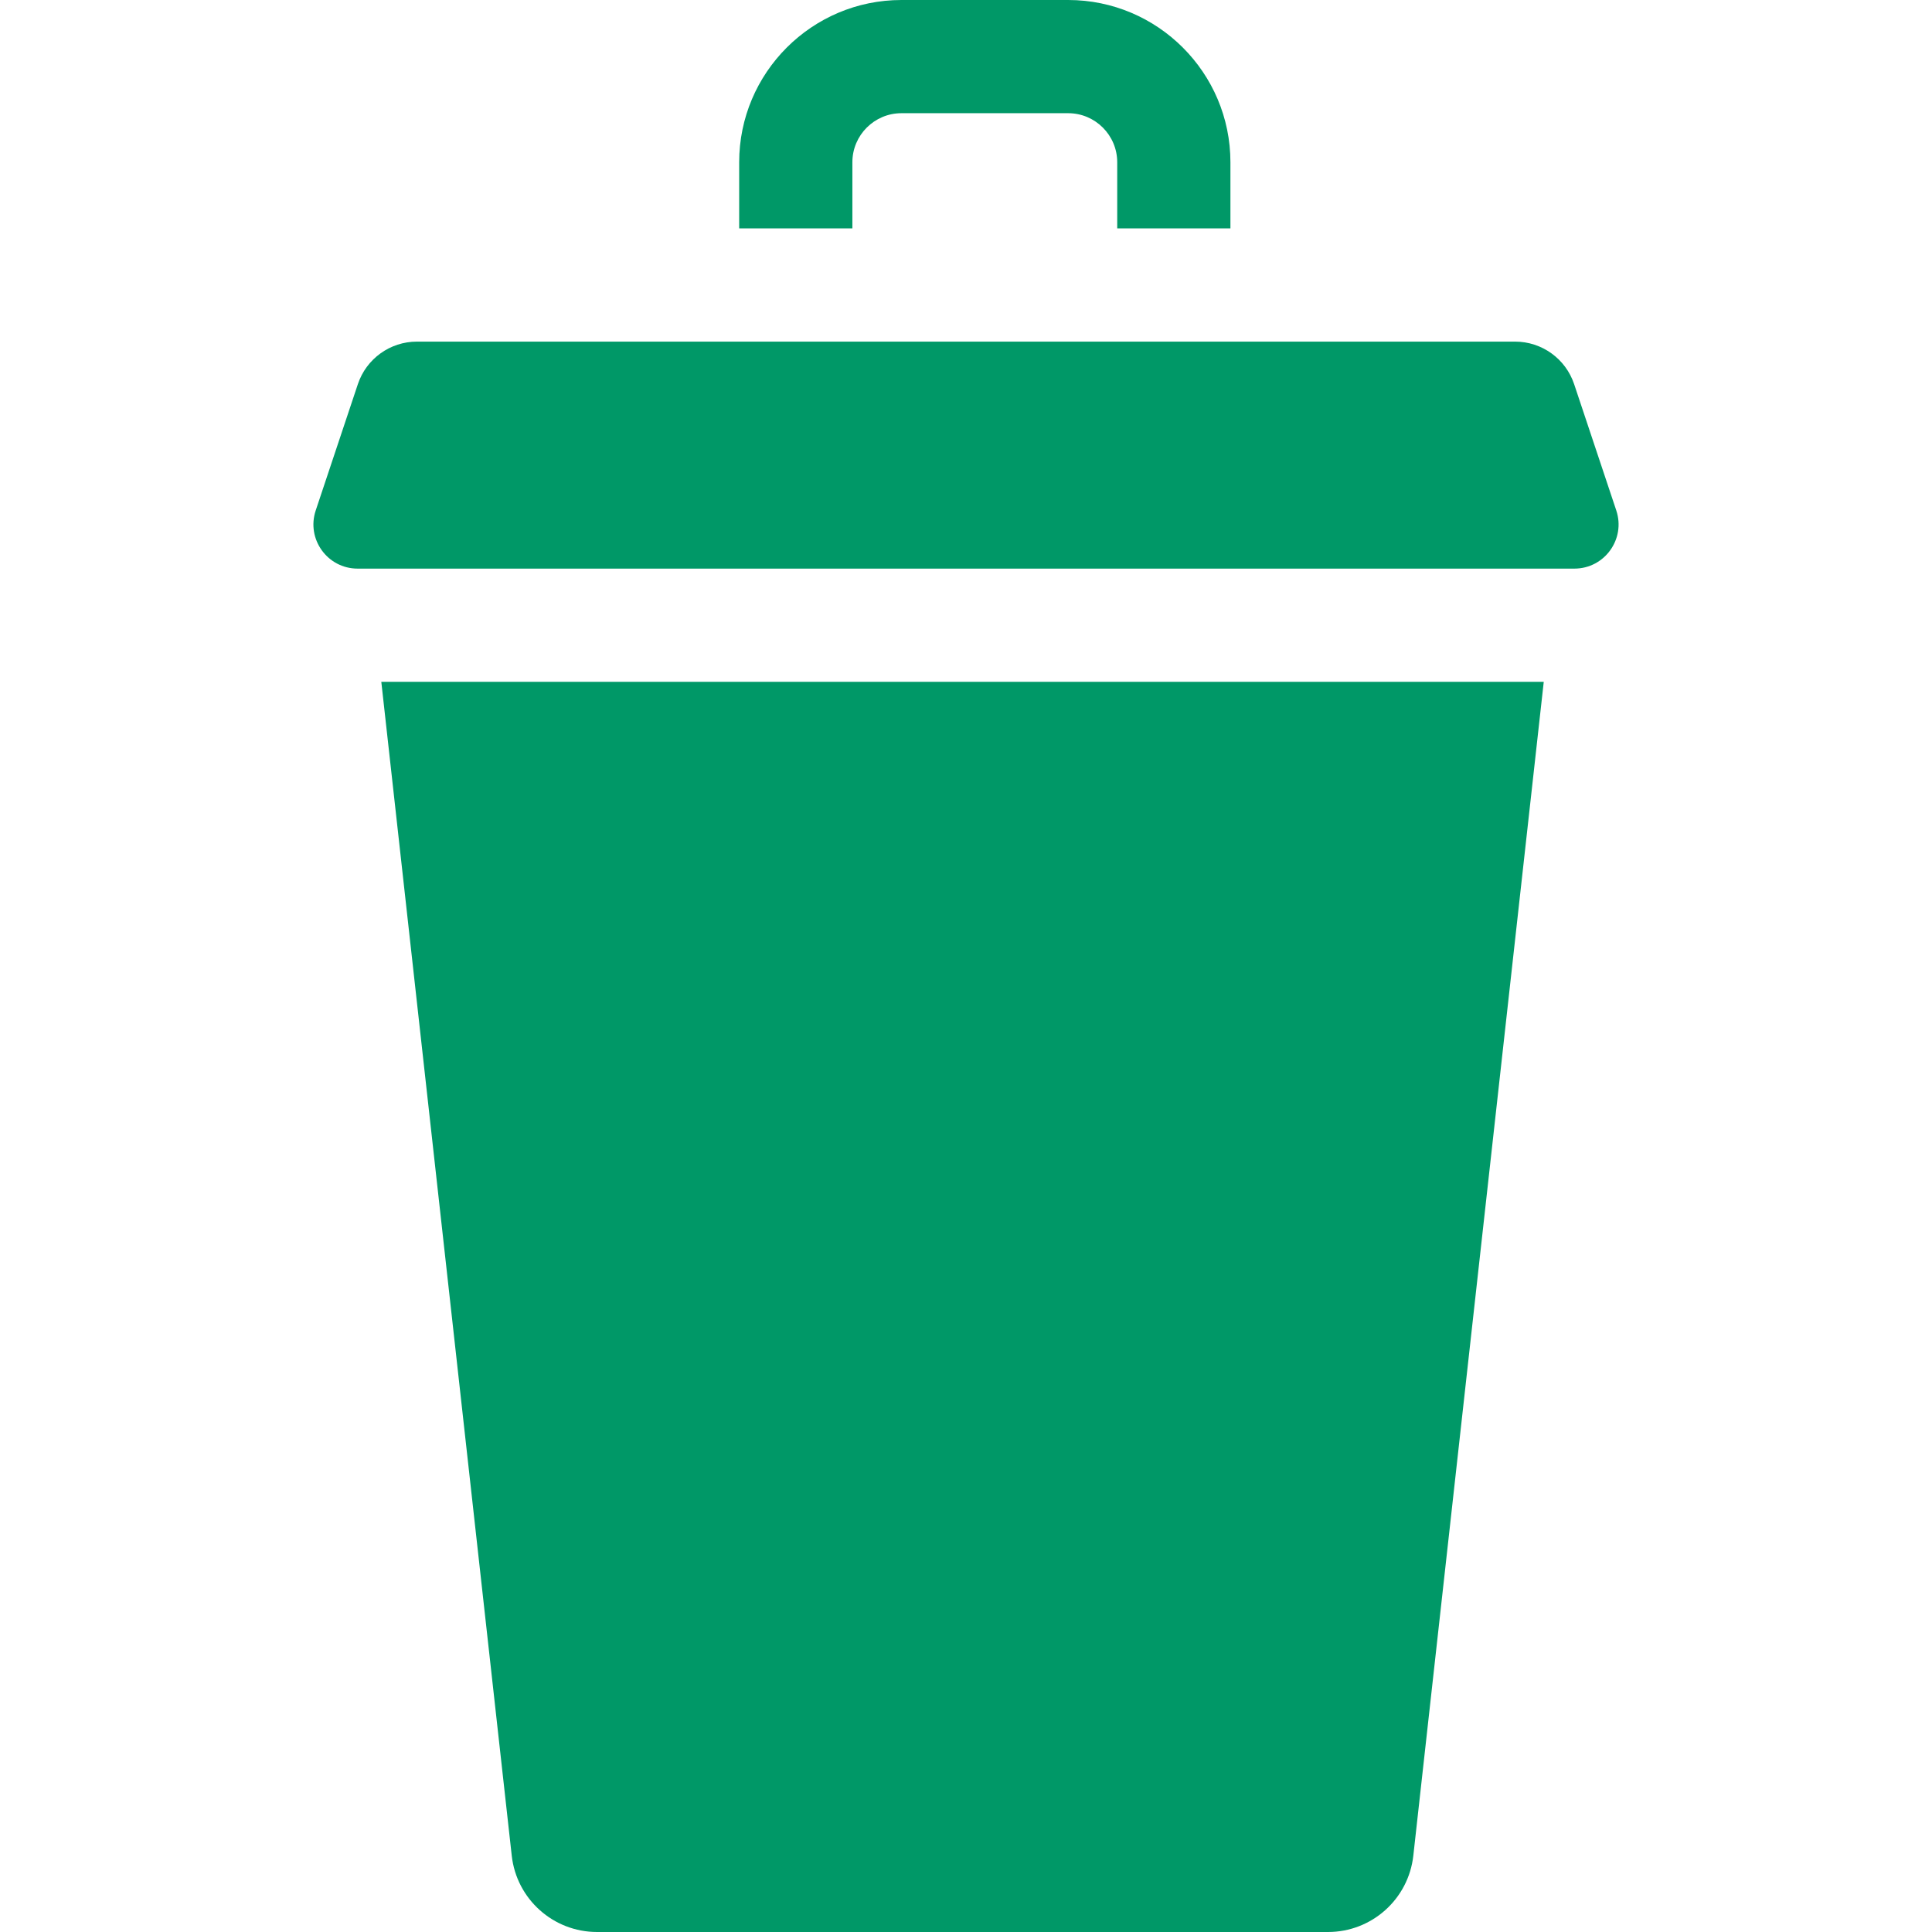
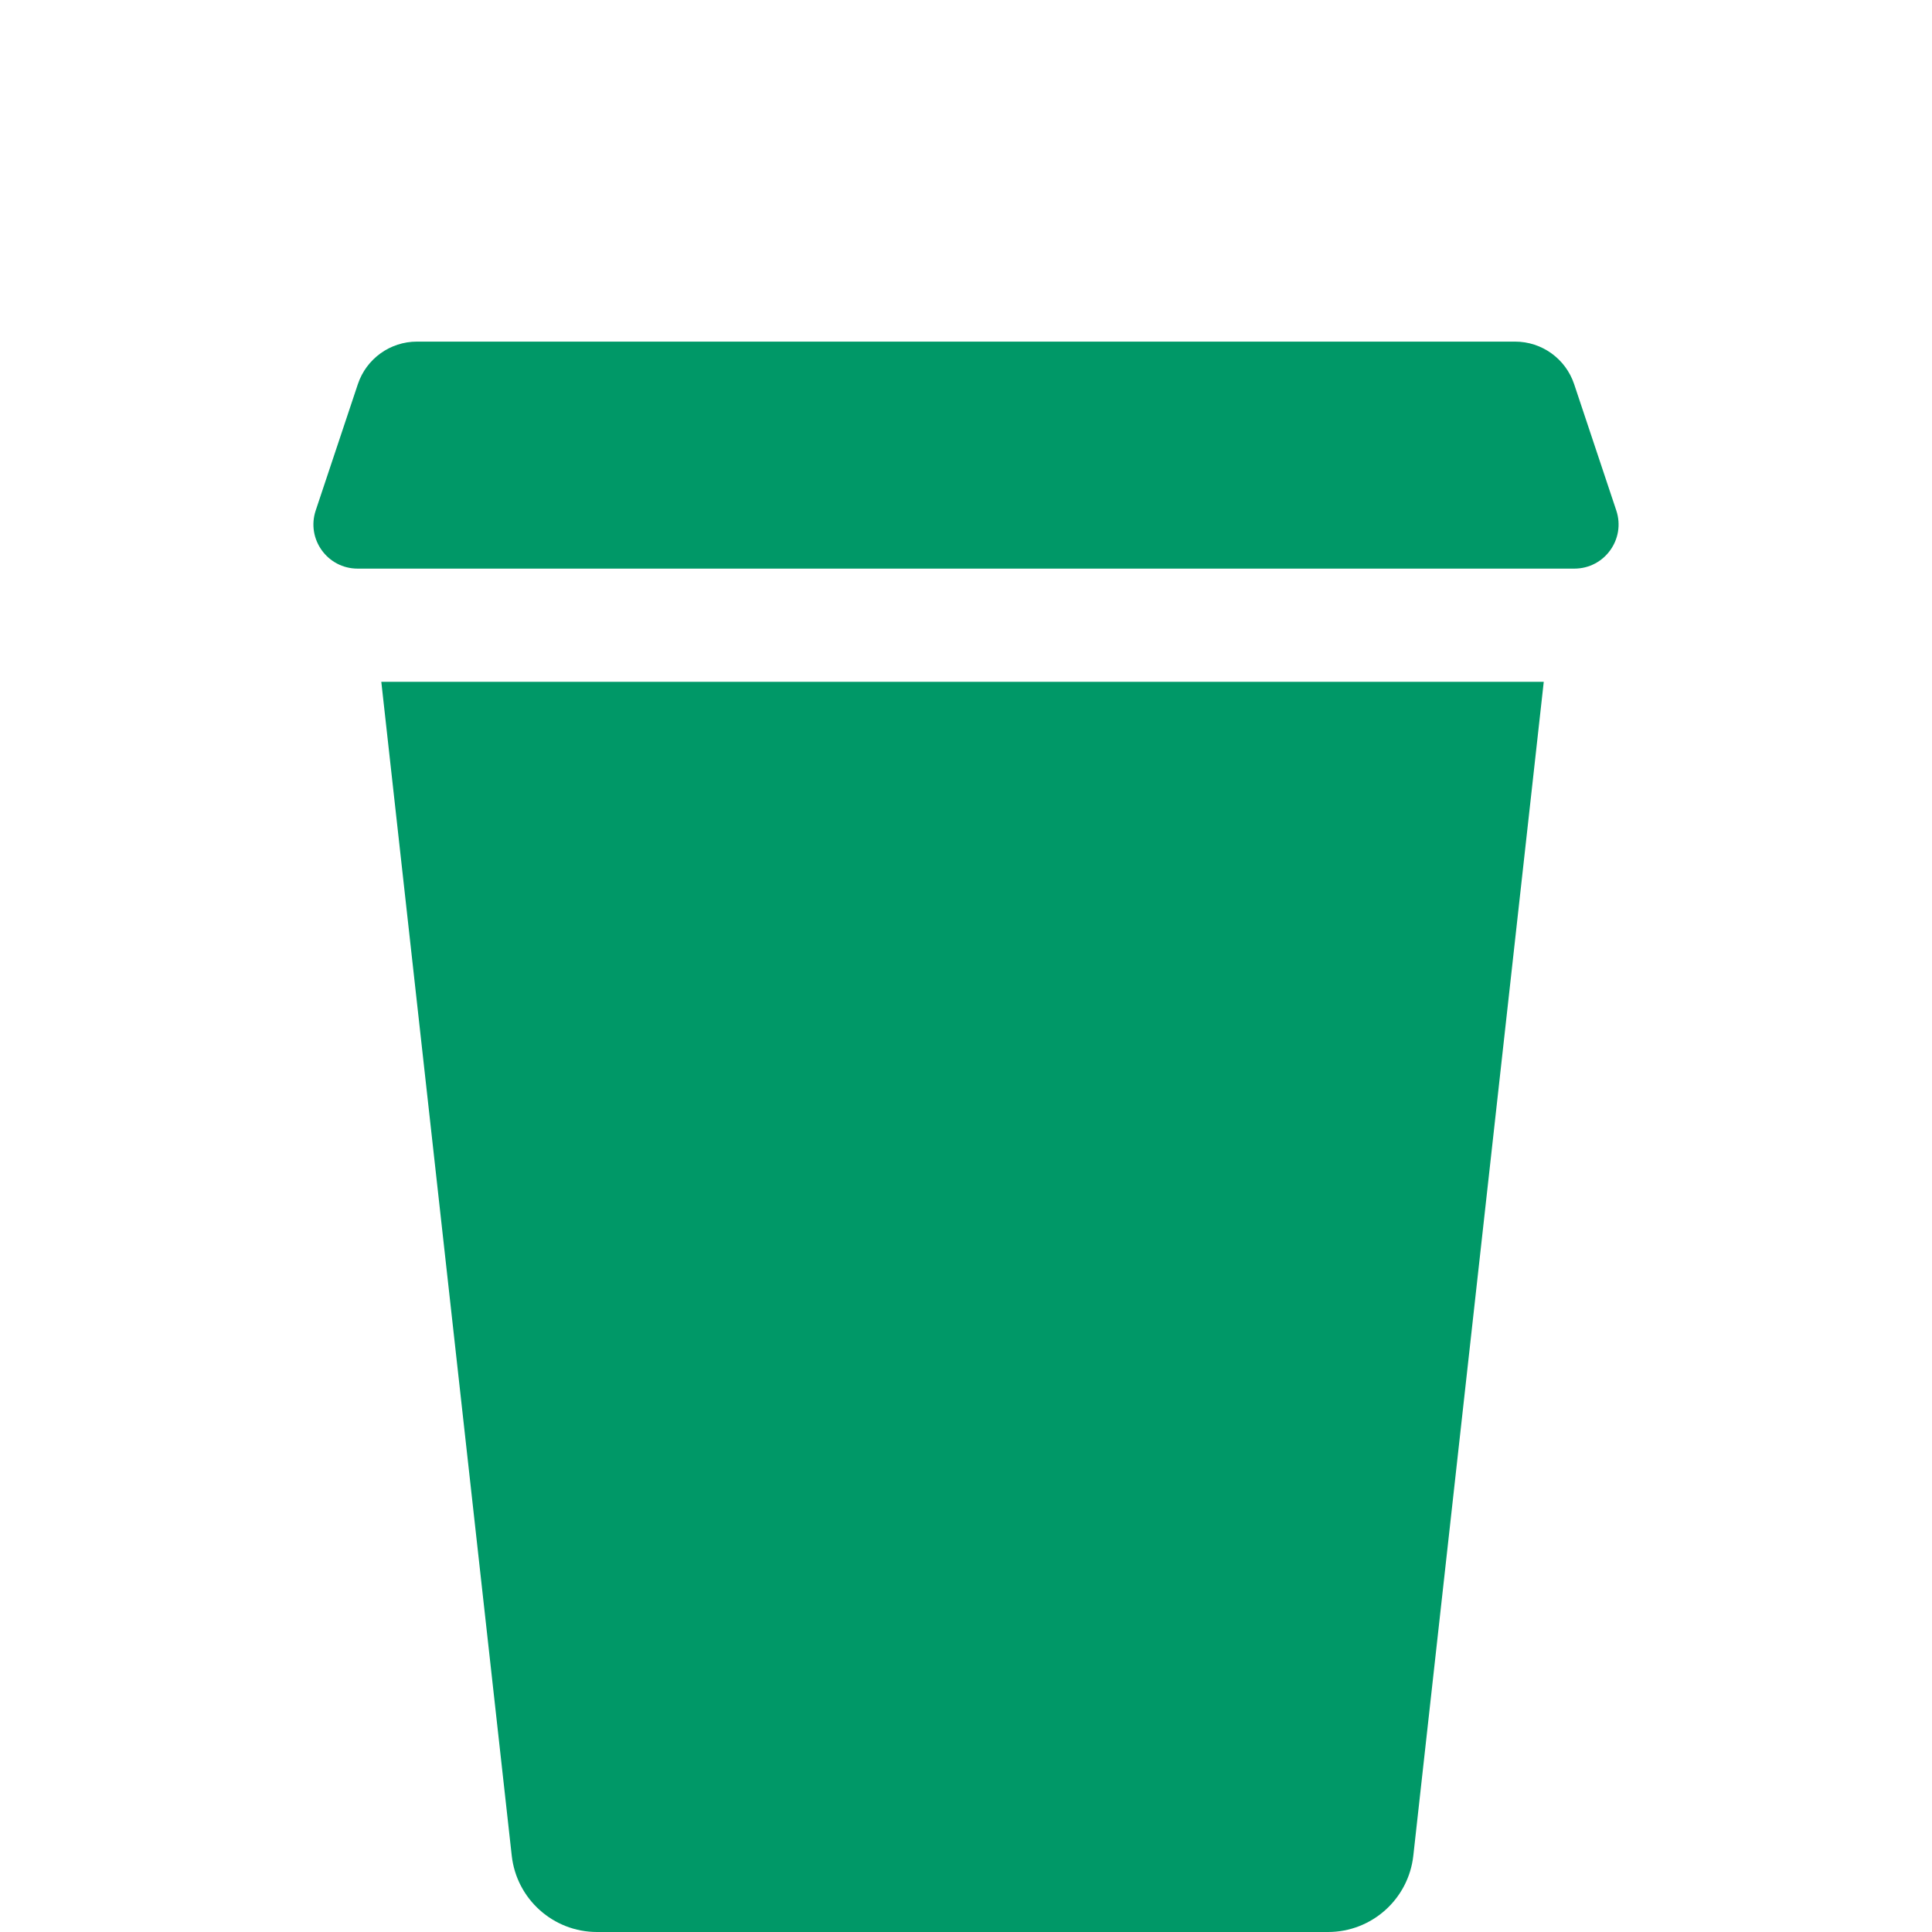
<svg xmlns="http://www.w3.org/2000/svg" version="1.1" id="Capa_1" x="0px" y="0px" width="512px" height="512px" viewBox="0 0 512 512" enable-background="new 0 0 512 512" xml:space="preserve">
  <g>
    <g>
      <path id="XMLID_1089_" fill="#009867" d="M428.332,135.275l-11.167-33.466c-2.248-6.736-8.552-11.278-15.653-11.278H110.488    c-7.101,0-13.405,4.543-15.653,11.278l-11.167,33.466c-2.53,7.582,3.113,15.414,11.106,15.414h322.451    C425.219,150.689,430.862,142.857,428.332,135.275L428.332,135.275z" />
-       <path id="XMLID_835_" fill="#009867" d="M135.615,491.767c1.28,11.52,11.016,20.233,22.606,20.233h193.718    c11.59,0,21.325-8.715,22.605-20.233L409.11,180.69H101.05L135.615,491.767z" />
-       <path id="XMLID_831_" fill="#009867" d="M225.89,42.998c0-7.167,5.831-12.998,12.998-12.998h44.189    c7.167,0,12.998,5.831,12.998,12.998v17.533h30V42.998C326.075,19.289,306.786,0,283.077,0h-44.189    c-23.709,0-42.998,19.289-42.998,42.998v17.533h30V42.998z" />
+       <path id="XMLID_835_" fill="#009867" d="M135.615,491.767c1.28,11.52,11.016,20.233,22.606,20.233h193.718    c11.59,0,21.325-8.715,22.605-20.233L409.11,180.69H101.05z" />
    </g>
  </g>
</svg>